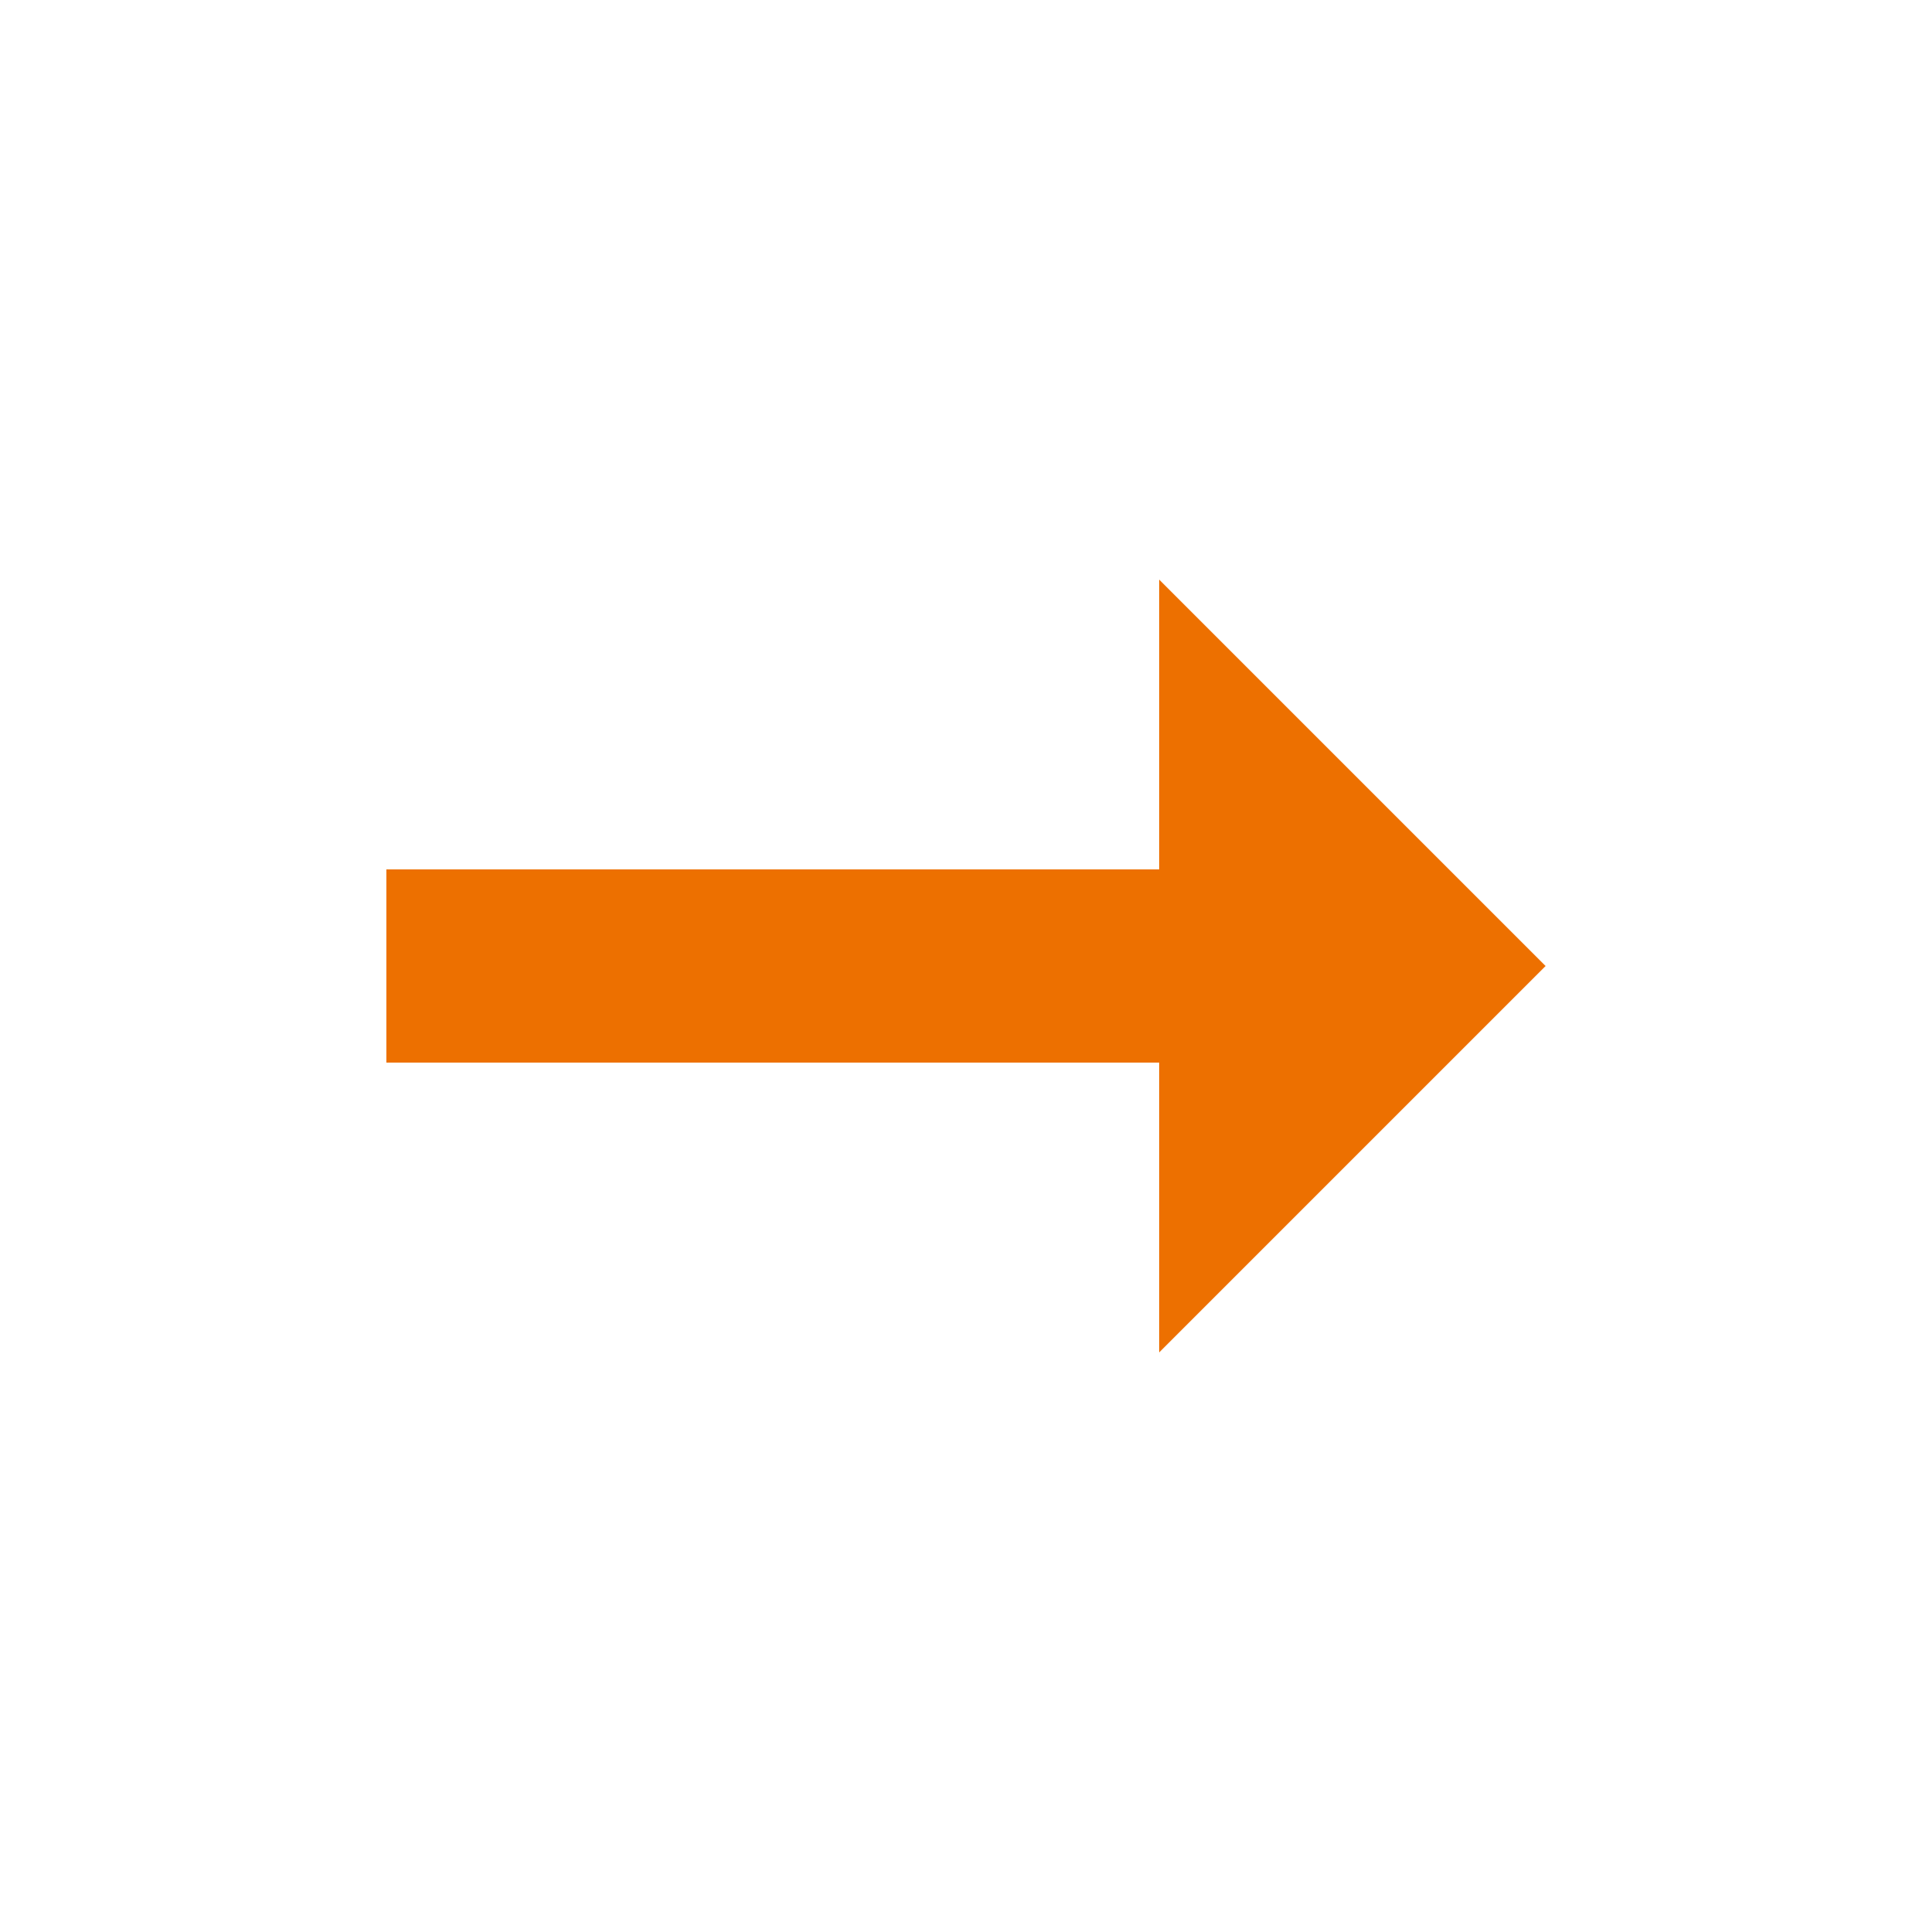
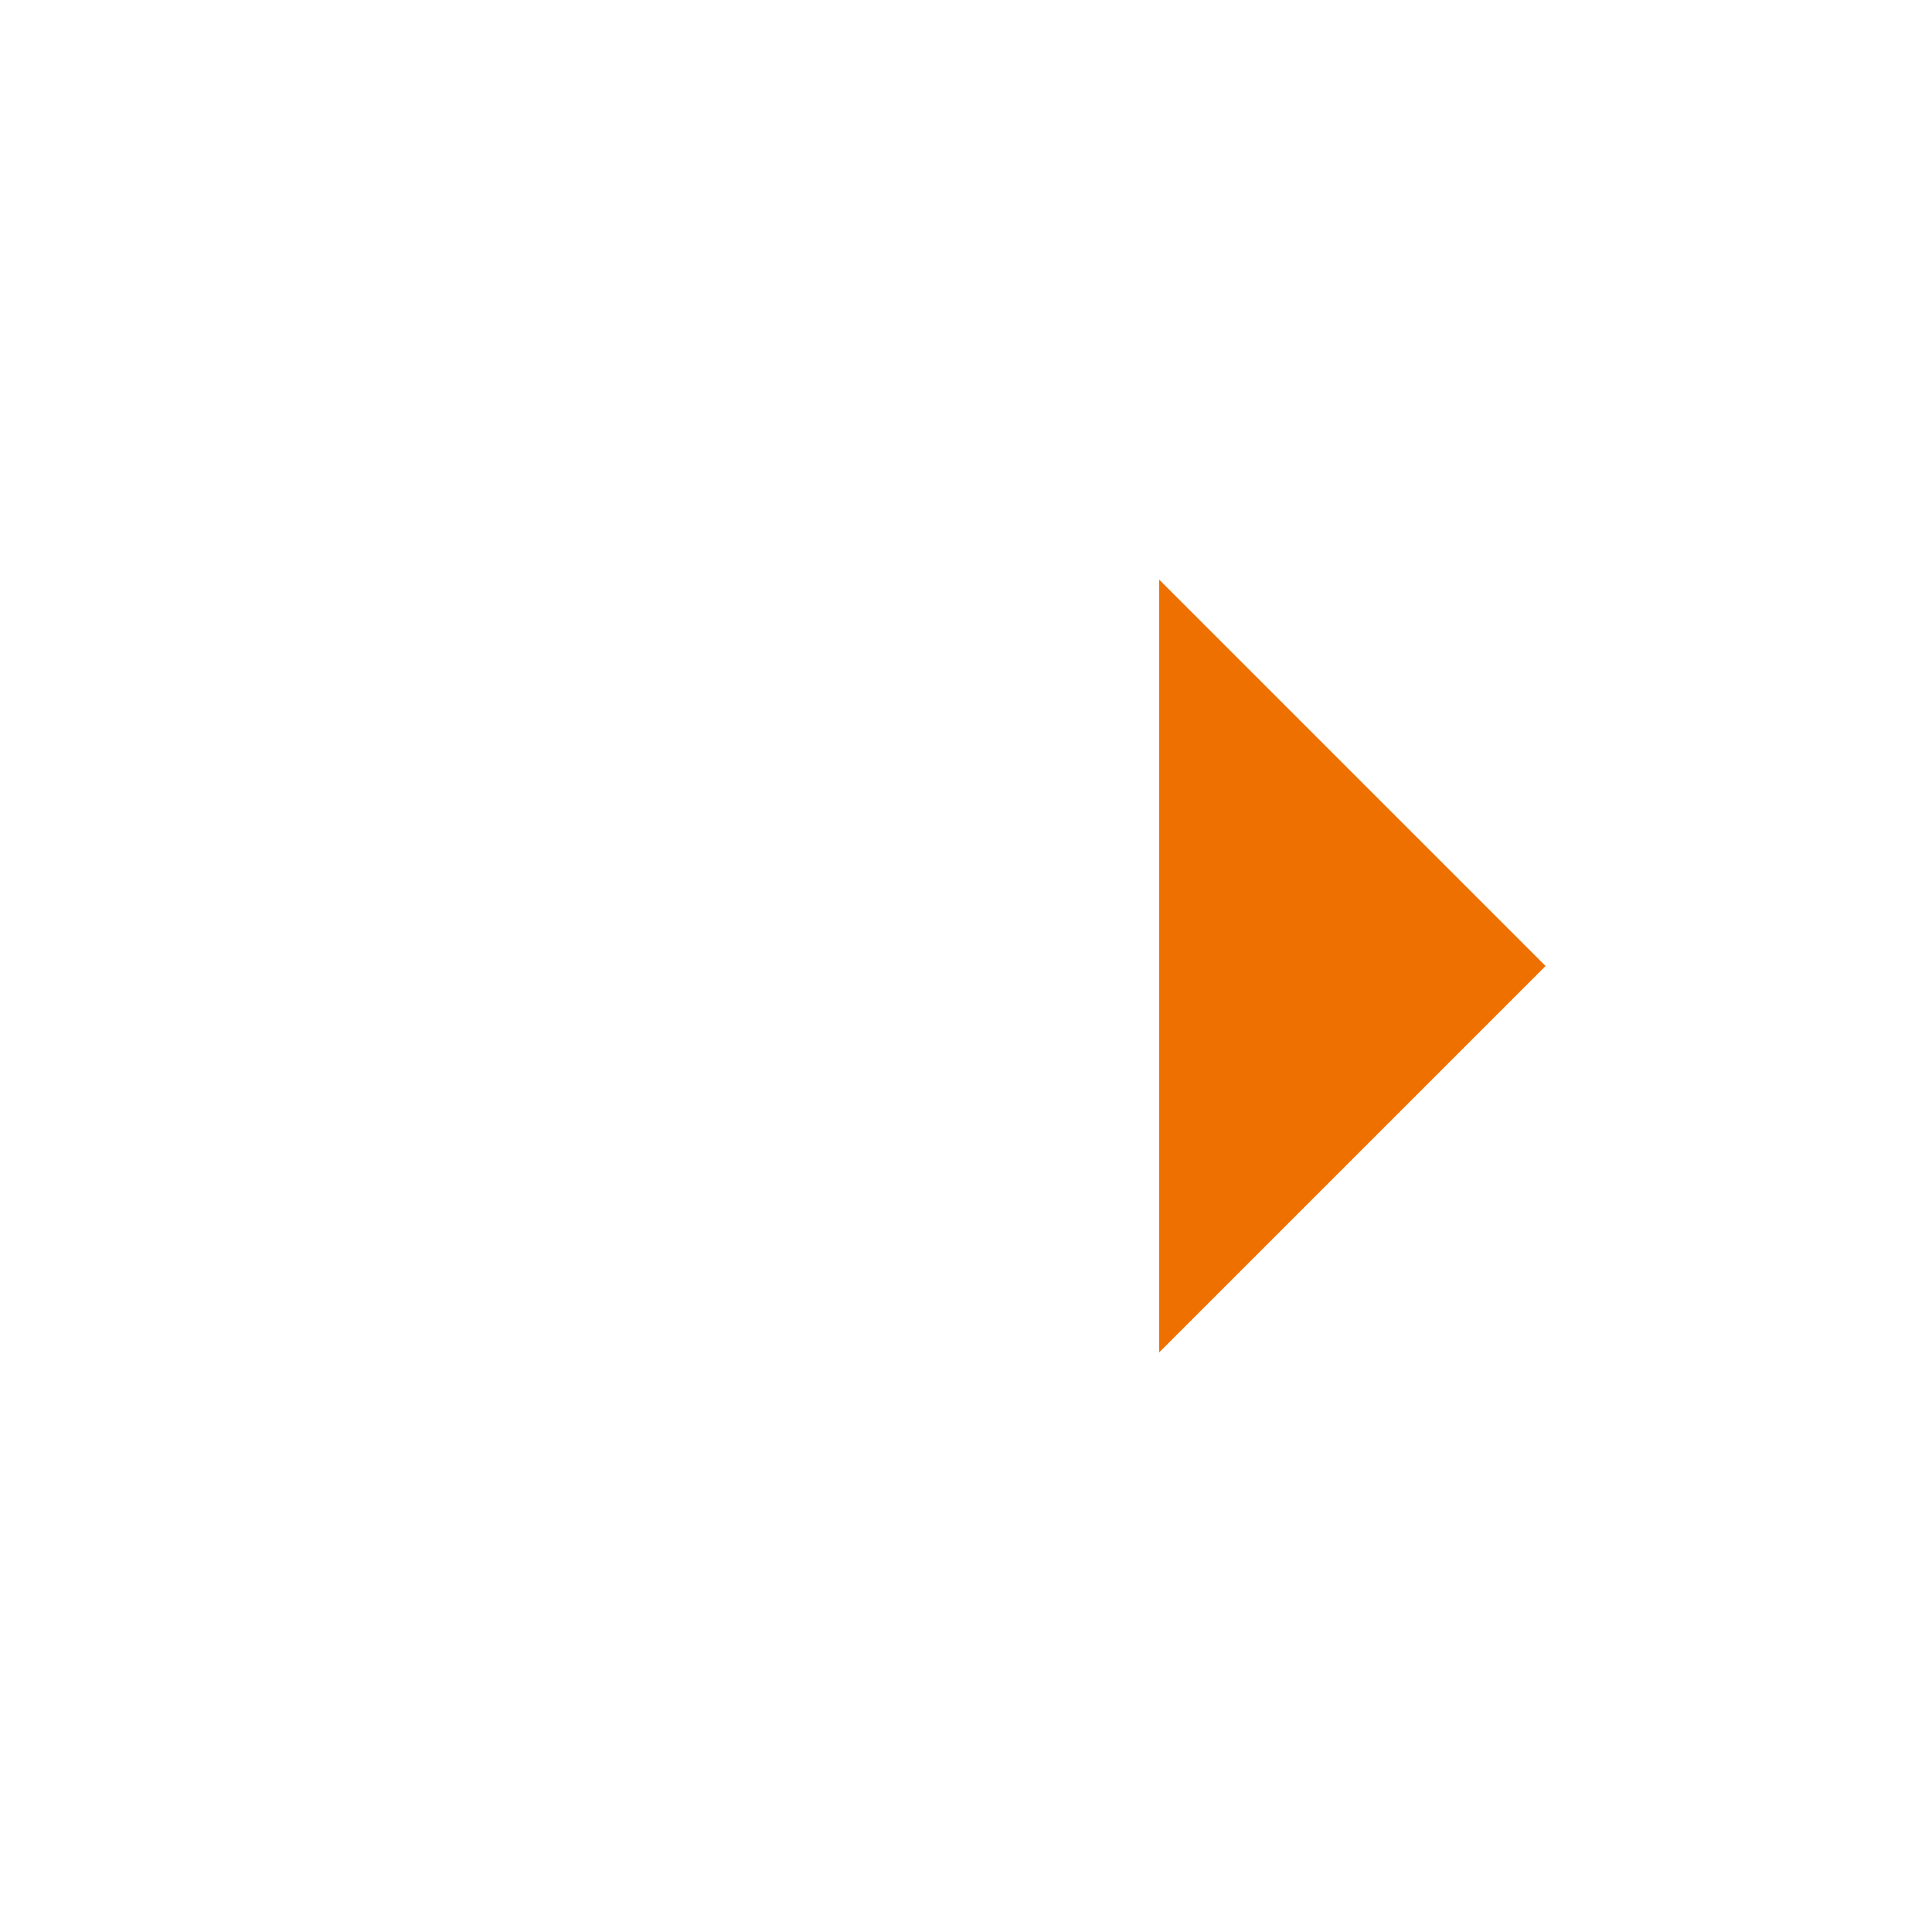
<svg xmlns="http://www.w3.org/2000/svg" version="1.1" x="0px" y="0px" viewBox="0 0 100 100" enable-background="new 0 0 100 100" xml:space="preserve" width="100px" height="100px" aria-hidden="true" style="fill:url(#CerosGradient_id4fb369bac);">
  <defs>
    <linearGradient class="cerosgradient" data-cerosgradient="true" id="CerosGradient_id4fb369bac" gradientUnits="userSpaceOnUse" x1="50%" y1="100%" x2="50%" y2="0%">
      <stop offset="0%" stop-color="#ED7000" />
      <stop offset="100%" stop-color="#ED7000" />
    </linearGradient>
    <linearGradient />
  </defs>
-   <path d="M59.999,55.001v15l20-20c0,0-10-10-20-20v15h-40v10H59.999z" style="fill:url(#CerosGradient_id4fb369bac);" />
+   <path d="M59.999,55.001v15l20-20c0,0-10-10-20-20v15v10H59.999z" style="fill:url(#CerosGradient_id4fb369bac);" />
</svg>